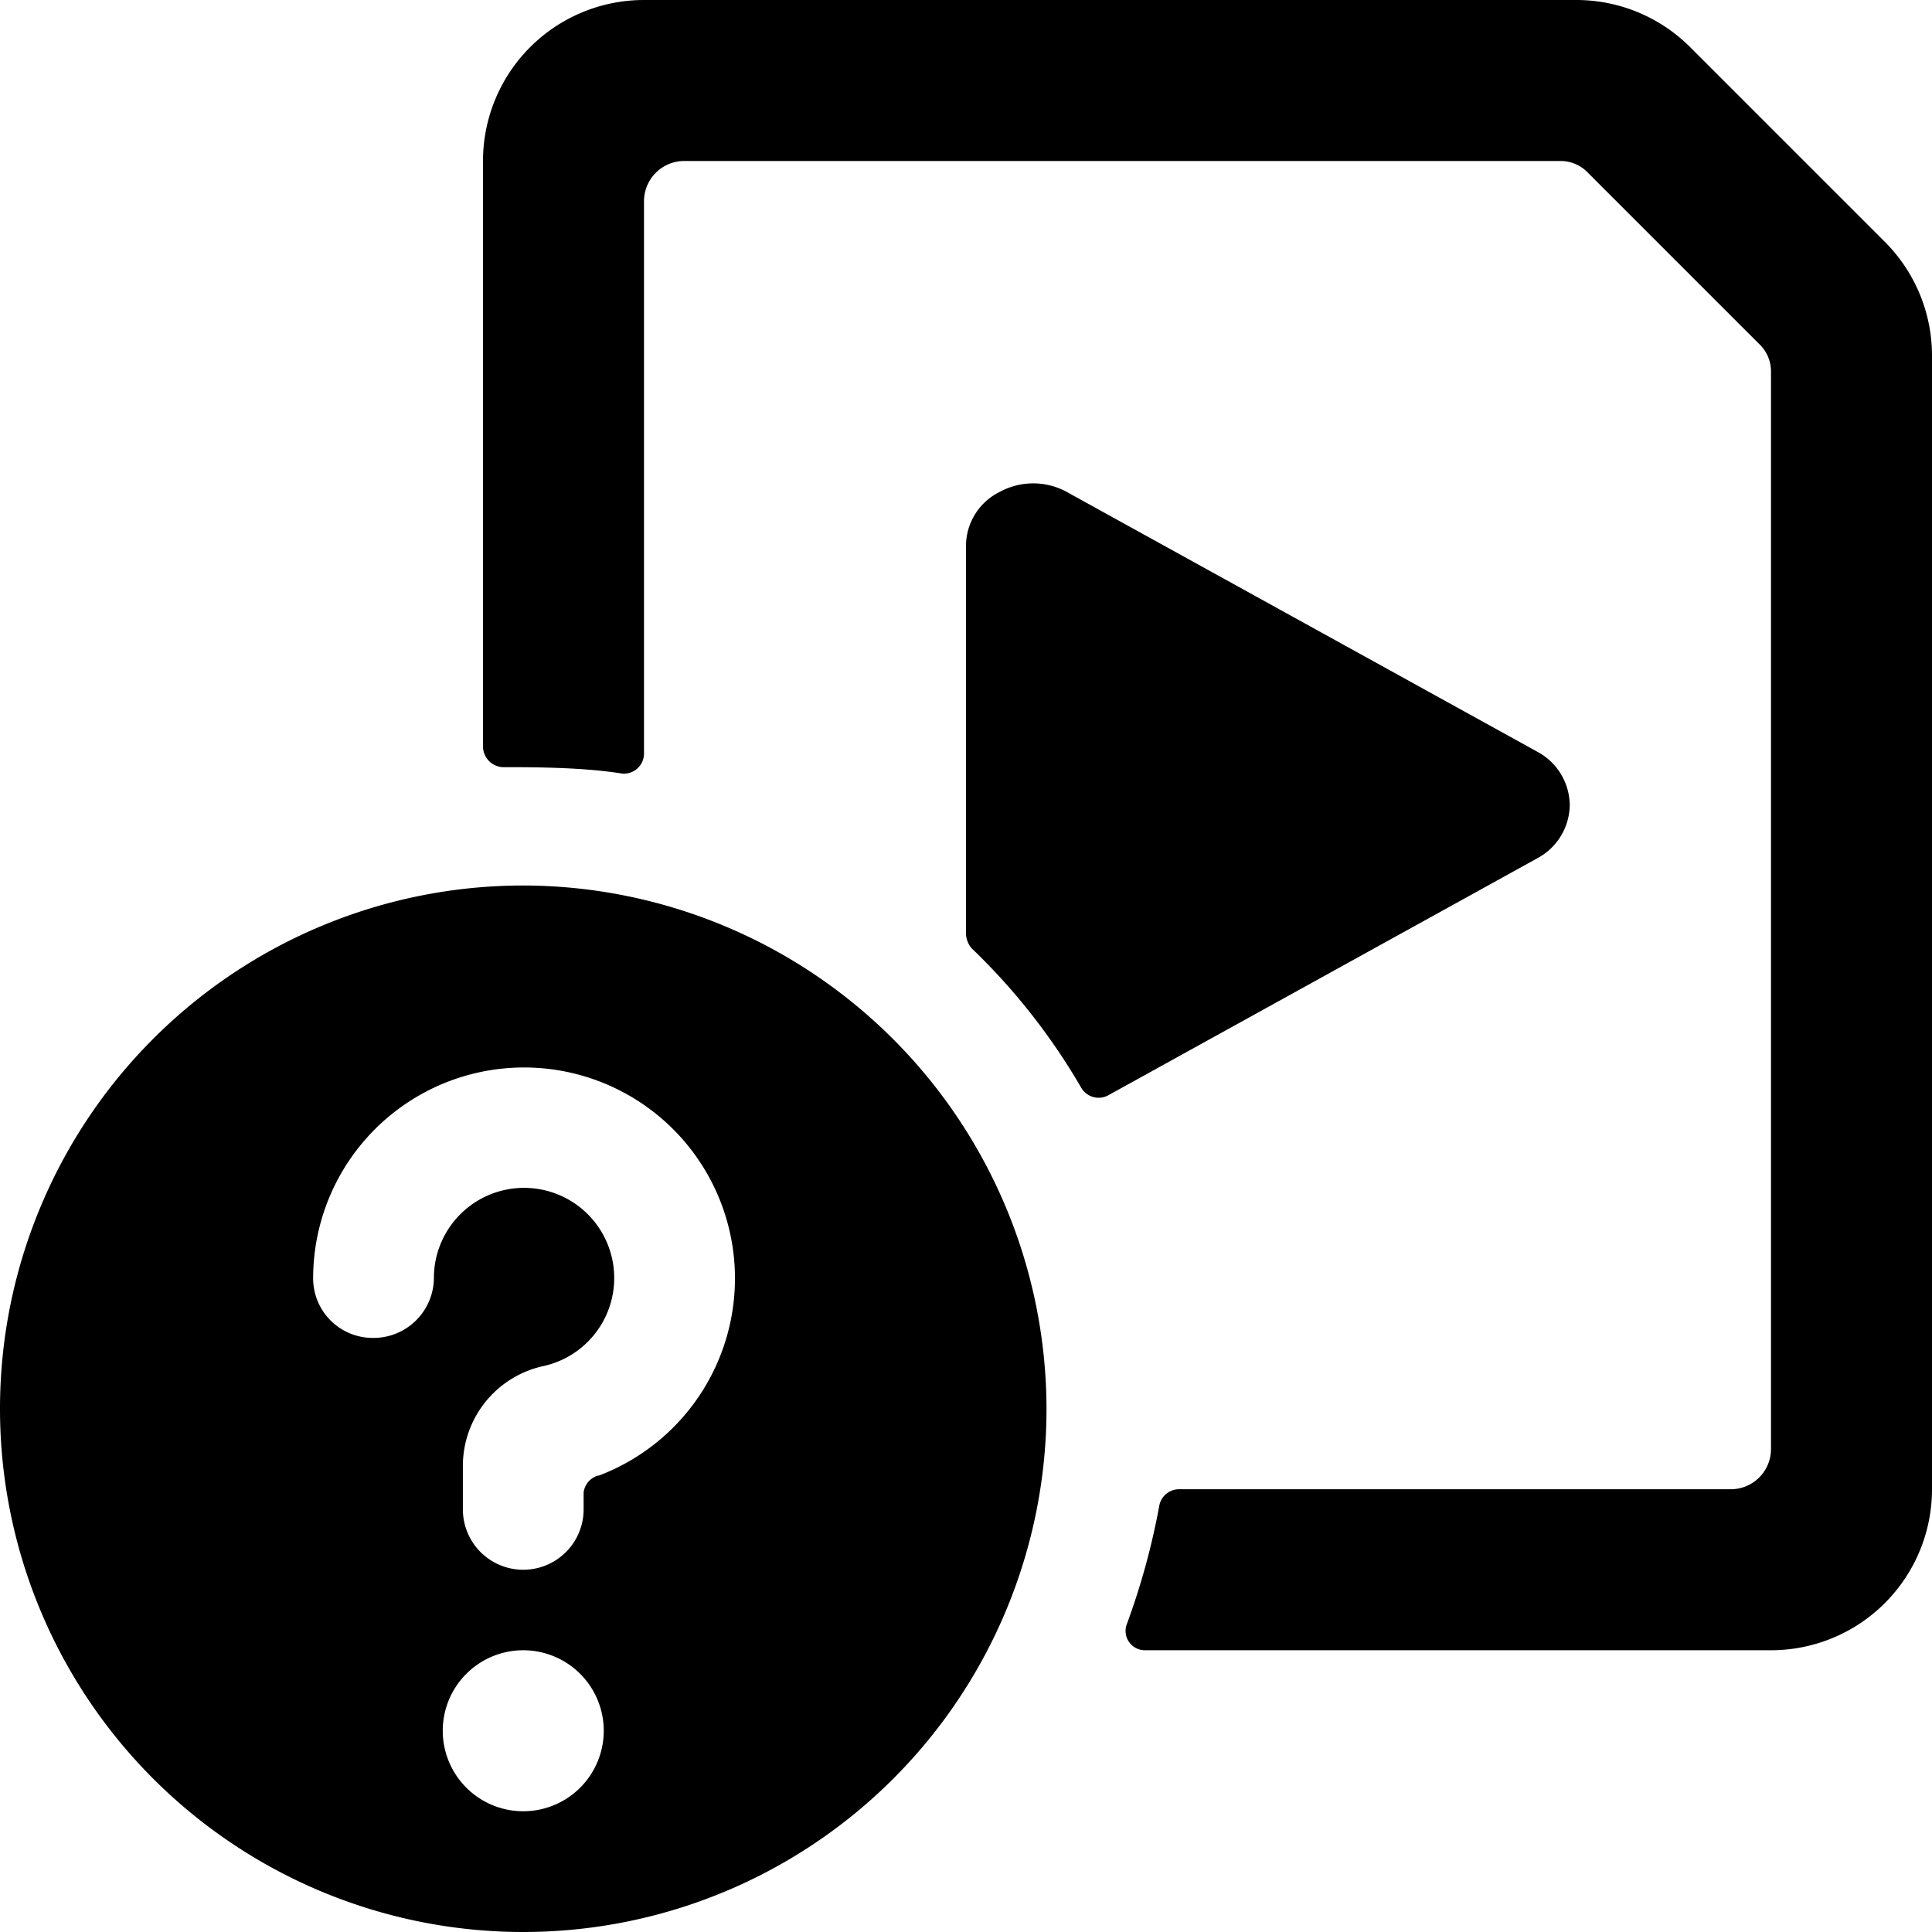
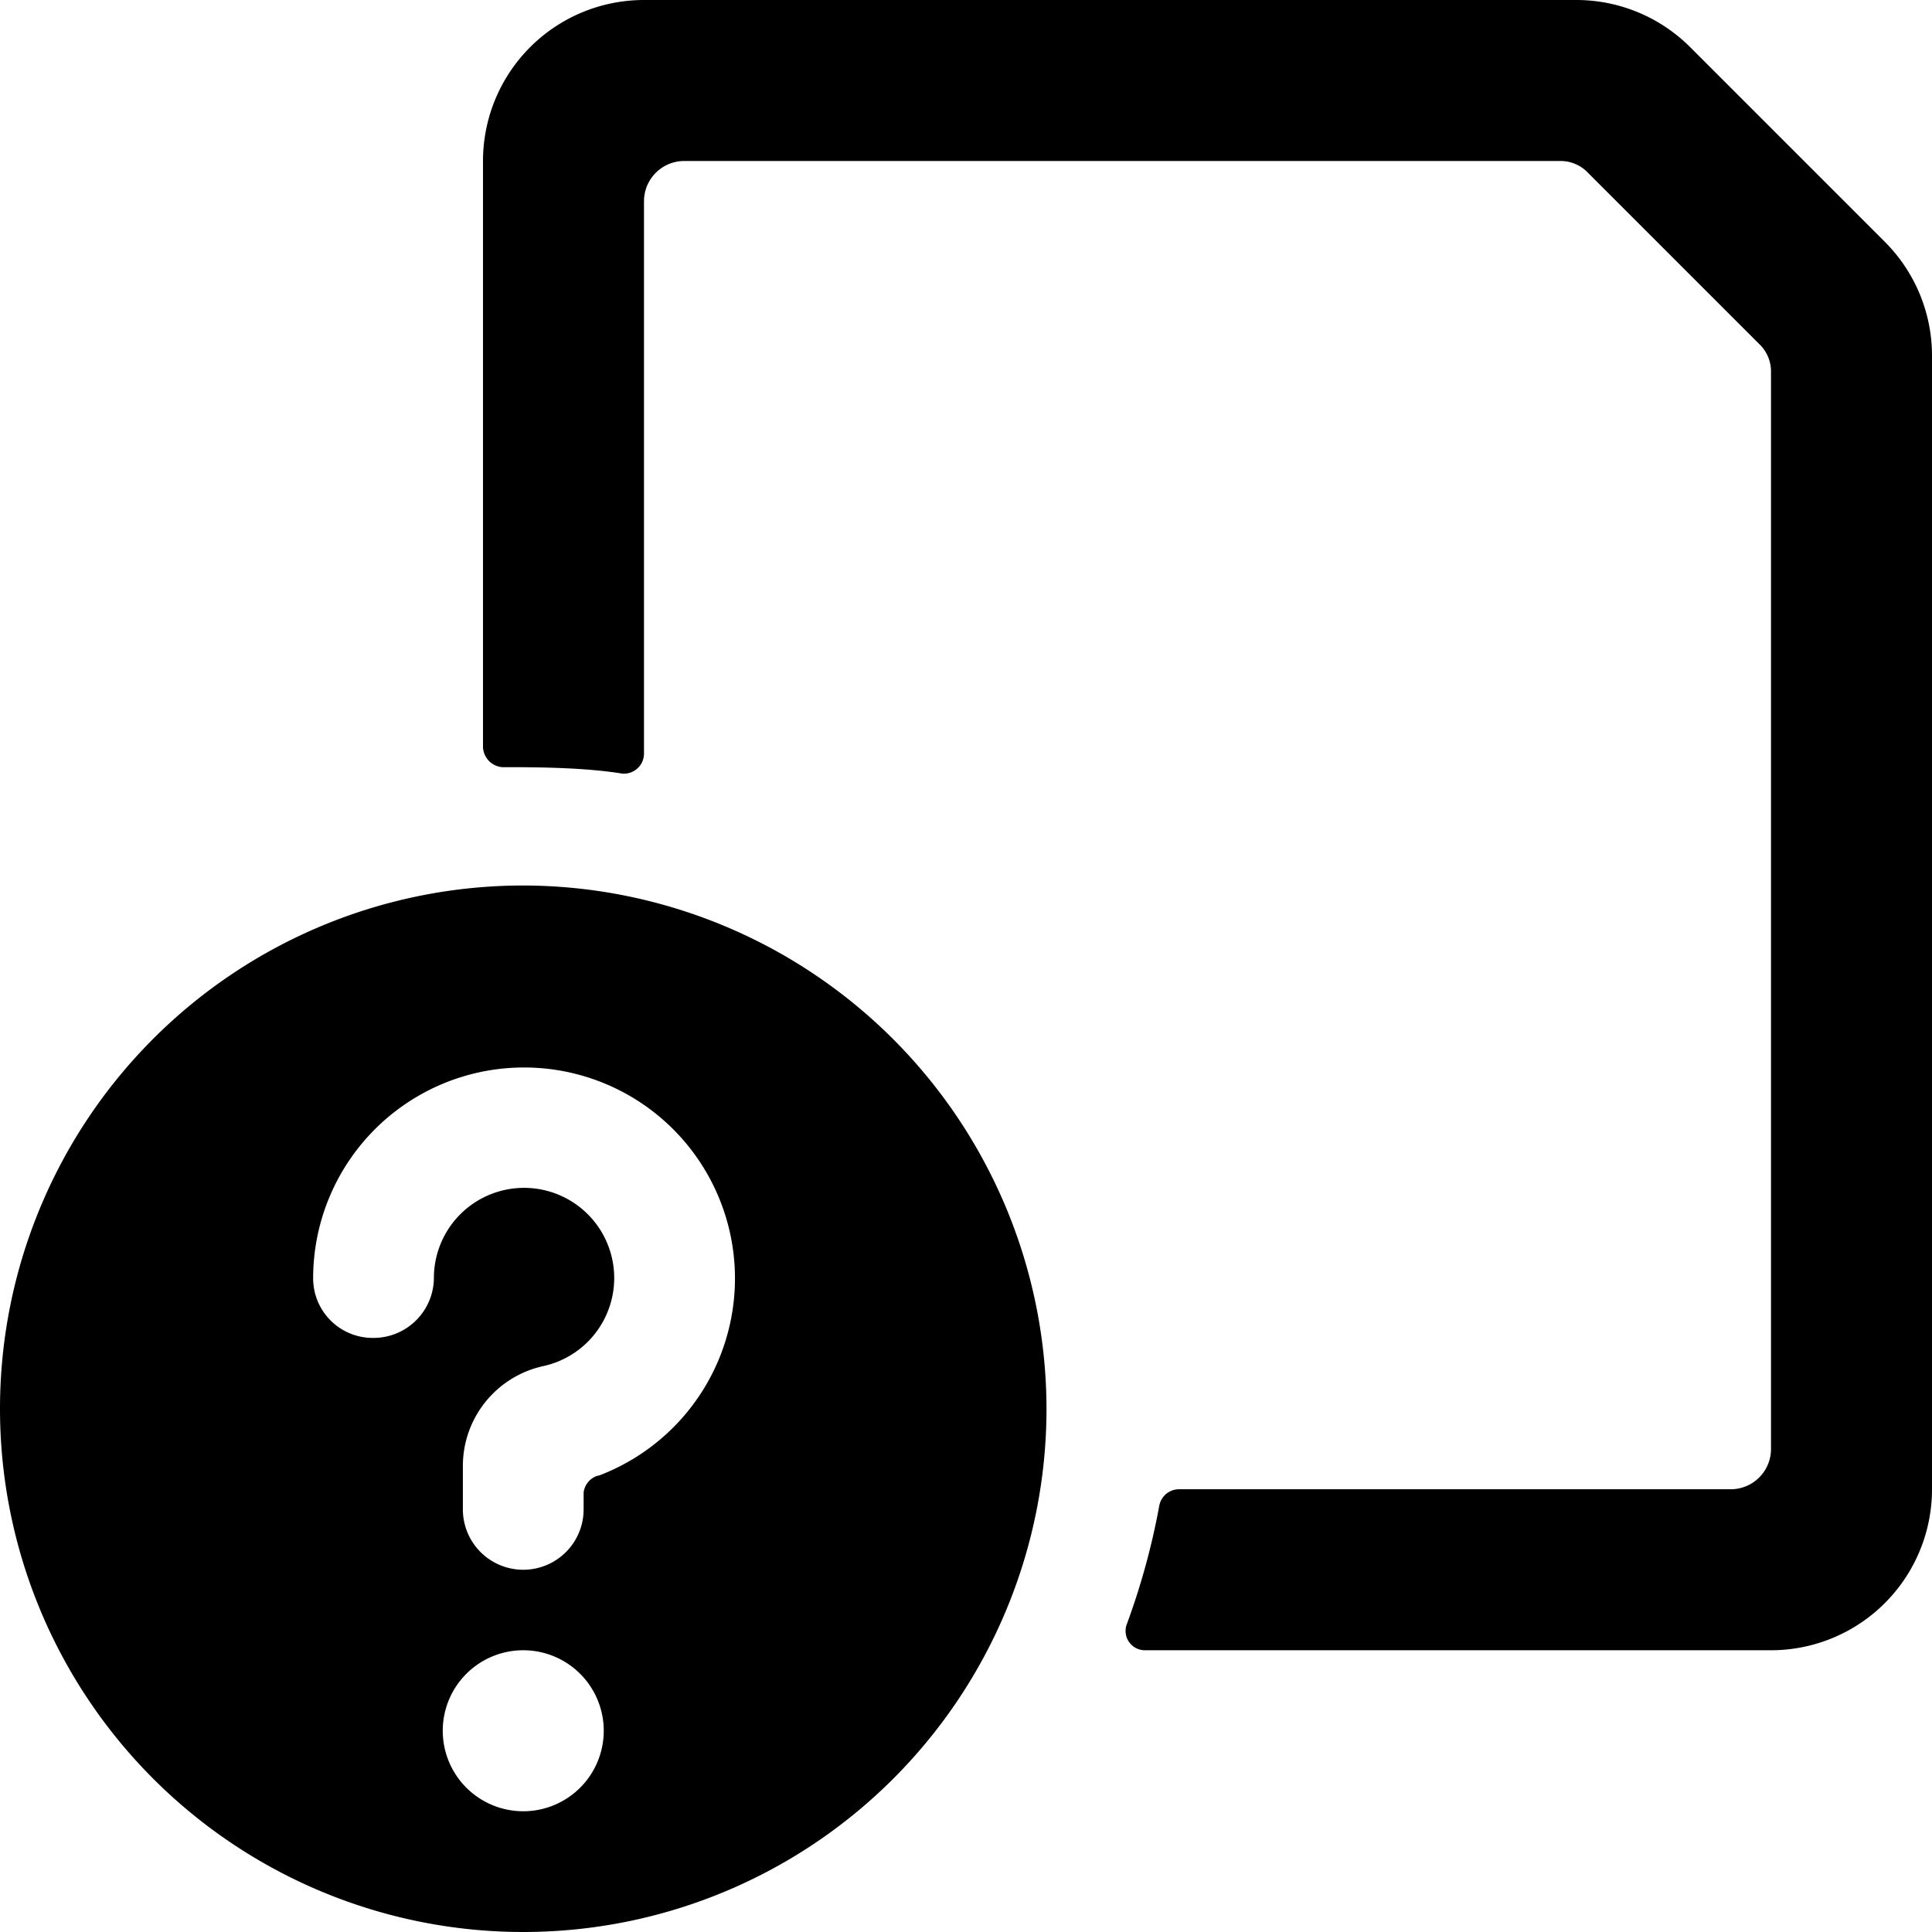
<svg xmlns="http://www.w3.org/2000/svg" viewBox="0 0 24 24">
  <g>
    <path d="M6.5 11a6.5 6.5 0 1 0 6.5 6.5A6.51 6.51 0 0 0 6.5 11Zm0 11.5a1 1 0 1 1 1 -1 1 1 0 0 1 -1 1Zm0.93 -4.17a0.25 0.25 0 0 0 -0.18 0.21v0.21a0.75 0.75 0 0 1 -1.5 0v-0.55a1.27 1.27 0 0 1 1 -1.23 1.12 1.12 0 1 0 -1.36 -1.09 0.75 0.75 0 0 1 -0.76 0.74 0.74 0.74 0 0 1 -0.74 -0.74 2.62 2.62 0 1 1 3.55 2.45Z" fill="#000000" stroke-width="1" />
    <path d="M23.41 3 21 0.59A2 2 0 0 0 19.59 0H8a2 2 0 0 0 -2 2v7.28a0.26 0.26 0 0 0 0.24 0.25c0.37 0 1 0 1.49 0.08A0.25 0.25 0 0 0 8 9.36V2.5a0.5 0.5 0 0 1 0.5 -0.5h10.88a0.47 0.47 0 0 1 0.35 0.15l2.12 2.12a0.47 0.47 0 0 1 0.15 0.35V18a0.5 0.5 0 0 1 -0.5 0.5h-6.86a0.25 0.25 0 0 0 -0.24 0.21 8.9 8.9 0 0 1 -0.4 1.46 0.24 0.24 0 0 0 0.23 0.33H22a2 2 0 0 0 2 -2V4.41A2 2 0 0 0 23.41 3Z" fill="#000000" stroke-width="1" />
-     <path d="M19.5 10a0.76 0.76 0 0 0 -0.4 -0.66l-5.85 -3.23a0.87 0.87 0 0 0 -0.83 0 0.75 0.75 0 0 0 -0.42 0.66v4.83a0.29 0.29 0 0 0 0.07 0.18 7.87 7.87 0 0 1 1.36 1.73 0.25 0.25 0 0 0 0.33 0.1l5.34 -2.95a0.76 0.76 0 0 0 0.4 -0.66Z" fill="#000000" stroke-width="1" />
  </g>
</svg>